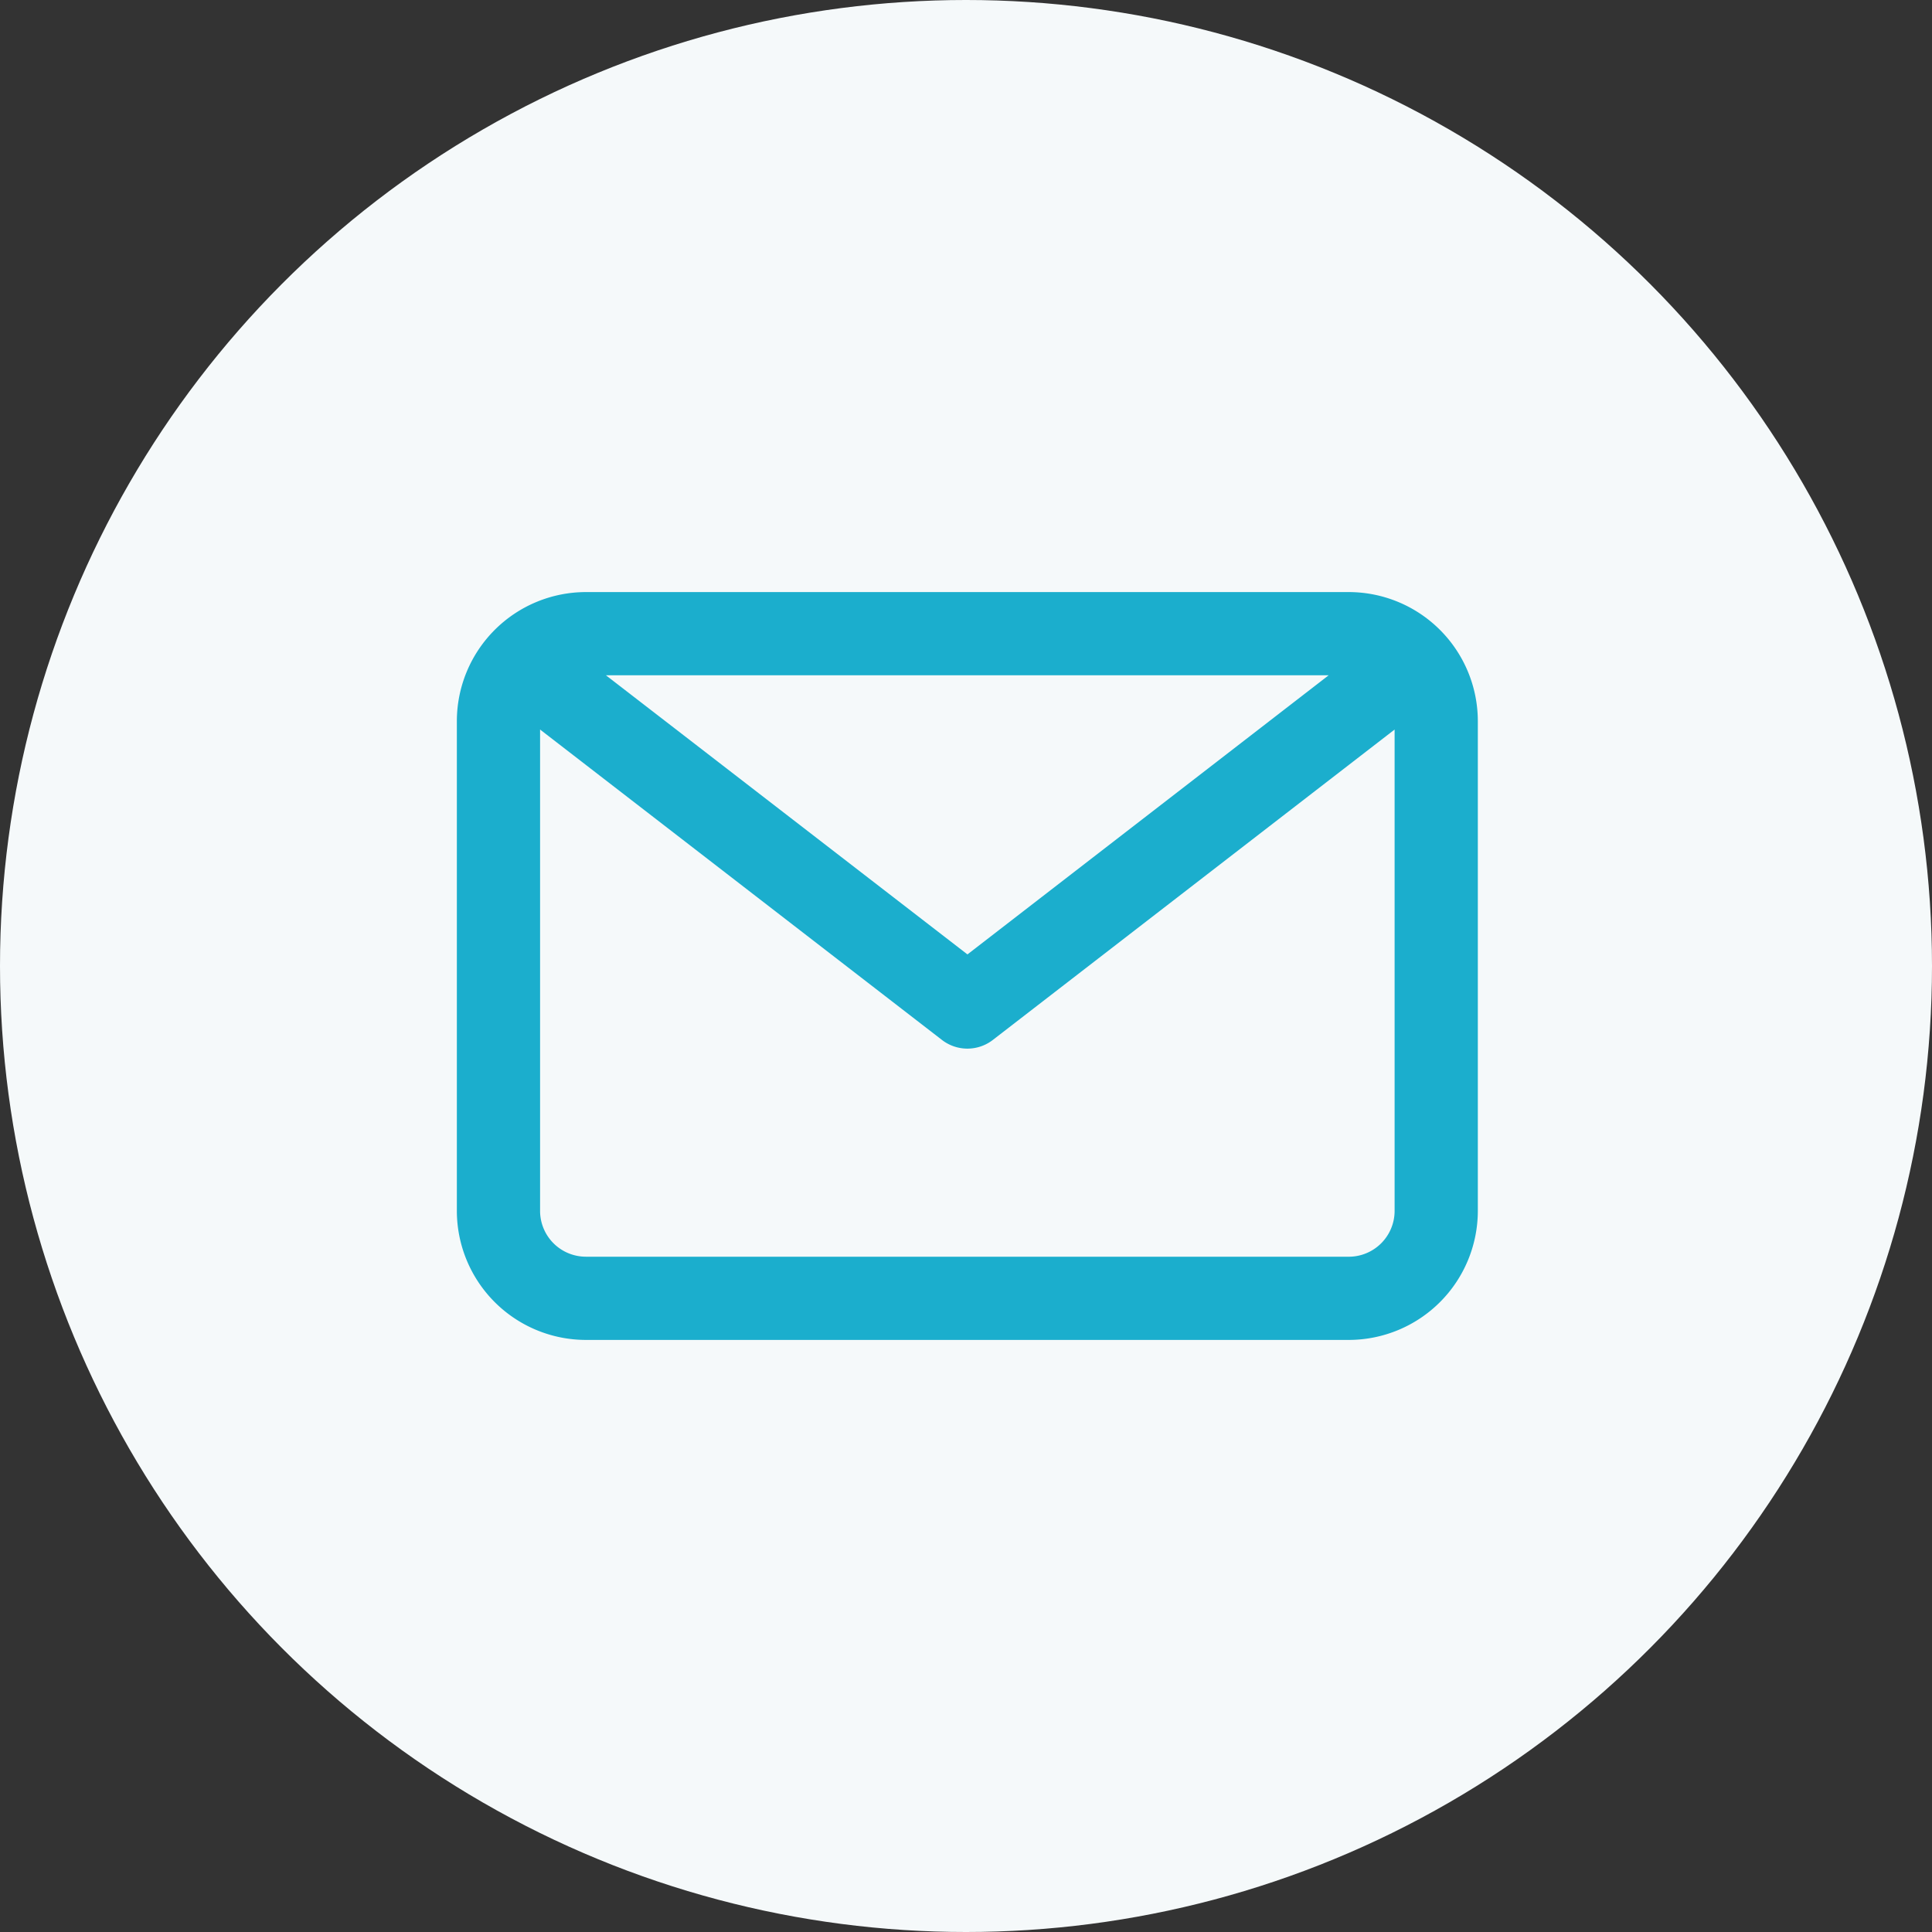
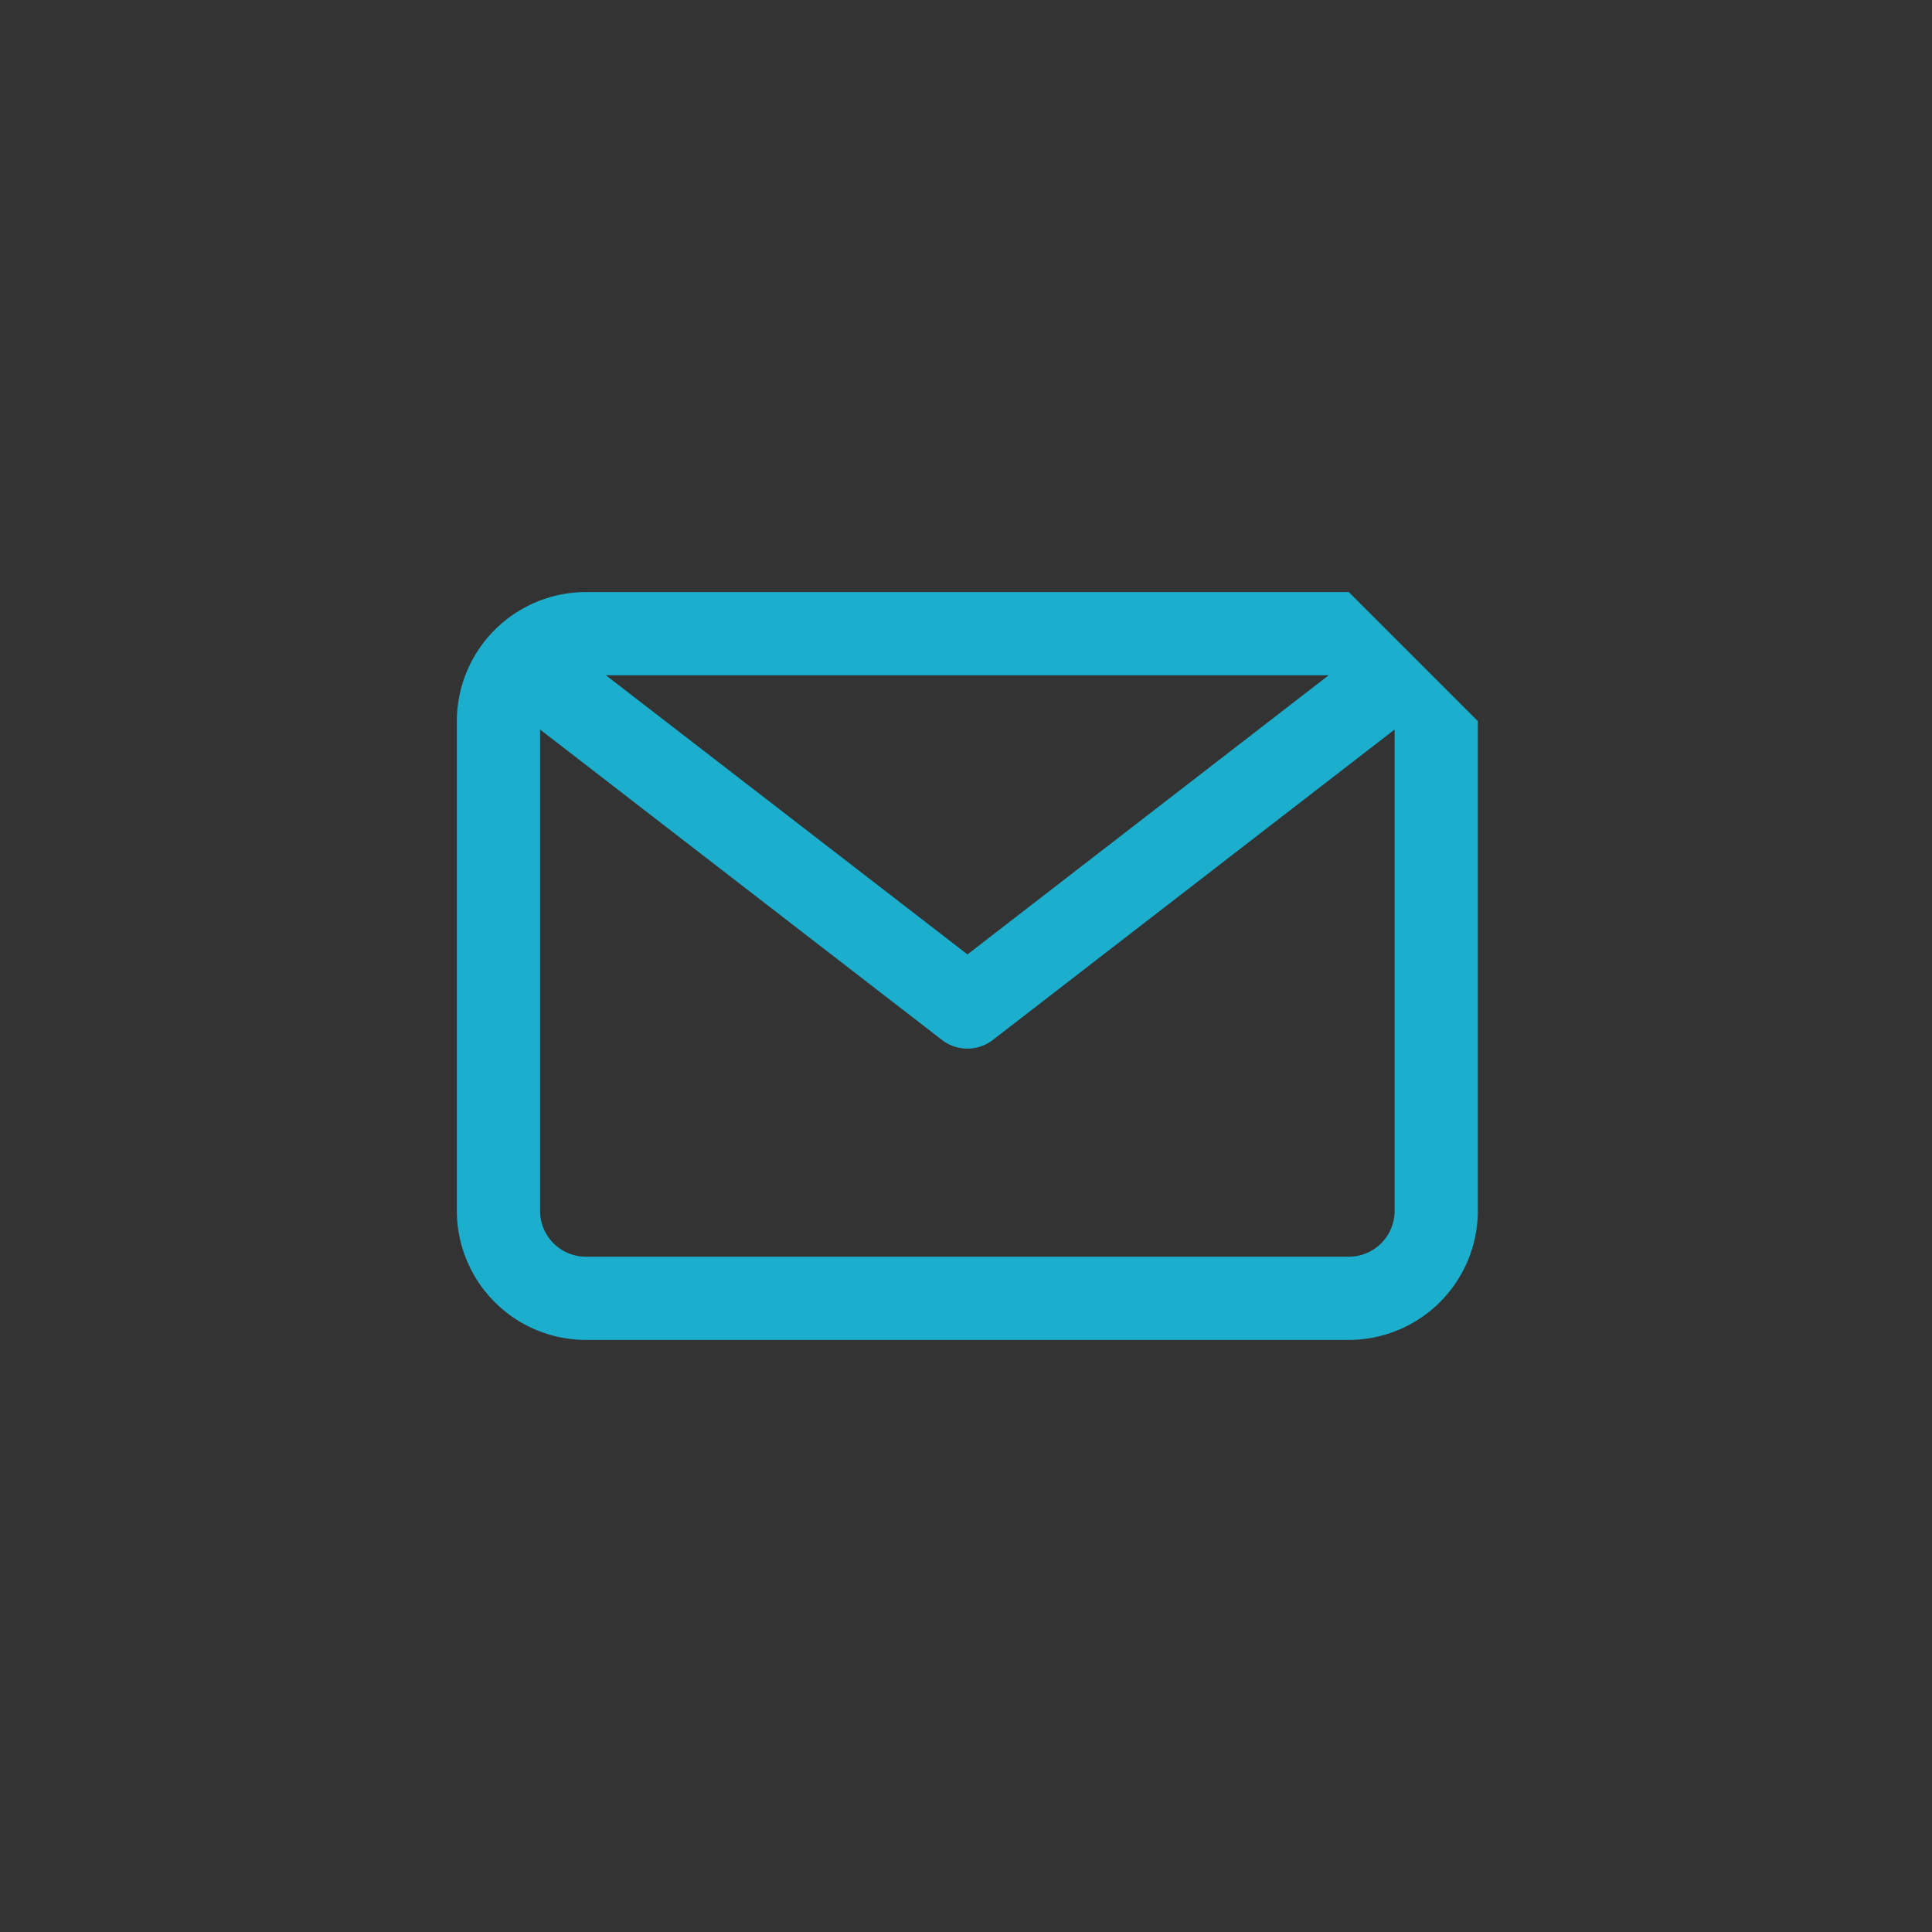
<svg xmlns="http://www.w3.org/2000/svg" width="92" height="92" viewBox="0 0 92 92">
  <rect x="0" y="0" width="92" height="92" fill="#333333" stroke="none" />
  <g id="Group_2574" data-name="Group 2574" transform="translate(-1263 -1313)">
-     <circle id="Ellipse_1626" data-name="Ellipse 1626" cx="46" cy="46" r="46" transform="translate(1263 1313)" fill="#f5f9fa" />
    <g id="email" transform="translate(1284.755 1316.584)">
-       <path id="Path_15973" data-name="Path 15973" d="M42.474,24.61H6.144A6.152,6.152,0,0,0,0,30.754V54.078a6.152,6.152,0,0,0,6.144,6.144h36.33a6.152,6.152,0,0,0,6.144-6.144V30.754A6.152,6.152,0,0,0,42.474,24.61Zm-.96,3.963-17.2,13.291L7.1,28.573Zm.96,27.686H6.144a2.184,2.184,0,0,1-2.181-2.181V31.156L23.1,45.937a1.982,1.982,0,0,0,2.423,0L44.655,31.156V54.078A2.184,2.184,0,0,1,42.474,56.26Z" transform="translate(0)" fill="#1baecd" />
+       <path id="Path_15973" data-name="Path 15973" d="M42.474,24.61H6.144A6.152,6.152,0,0,0,0,30.754V54.078a6.152,6.152,0,0,0,6.144,6.144h36.33a6.152,6.152,0,0,0,6.144-6.144V30.754Zm-.96,3.963-17.2,13.291L7.1,28.573Zm.96,27.686H6.144a2.184,2.184,0,0,1-2.181-2.181V31.156L23.1,45.937a1.982,1.982,0,0,0,2.423,0L44.655,31.156V54.078A2.184,2.184,0,0,1,42.474,56.26Z" transform="translate(0)" fill="#1baecd" />
    </g>
  </g>
</svg>